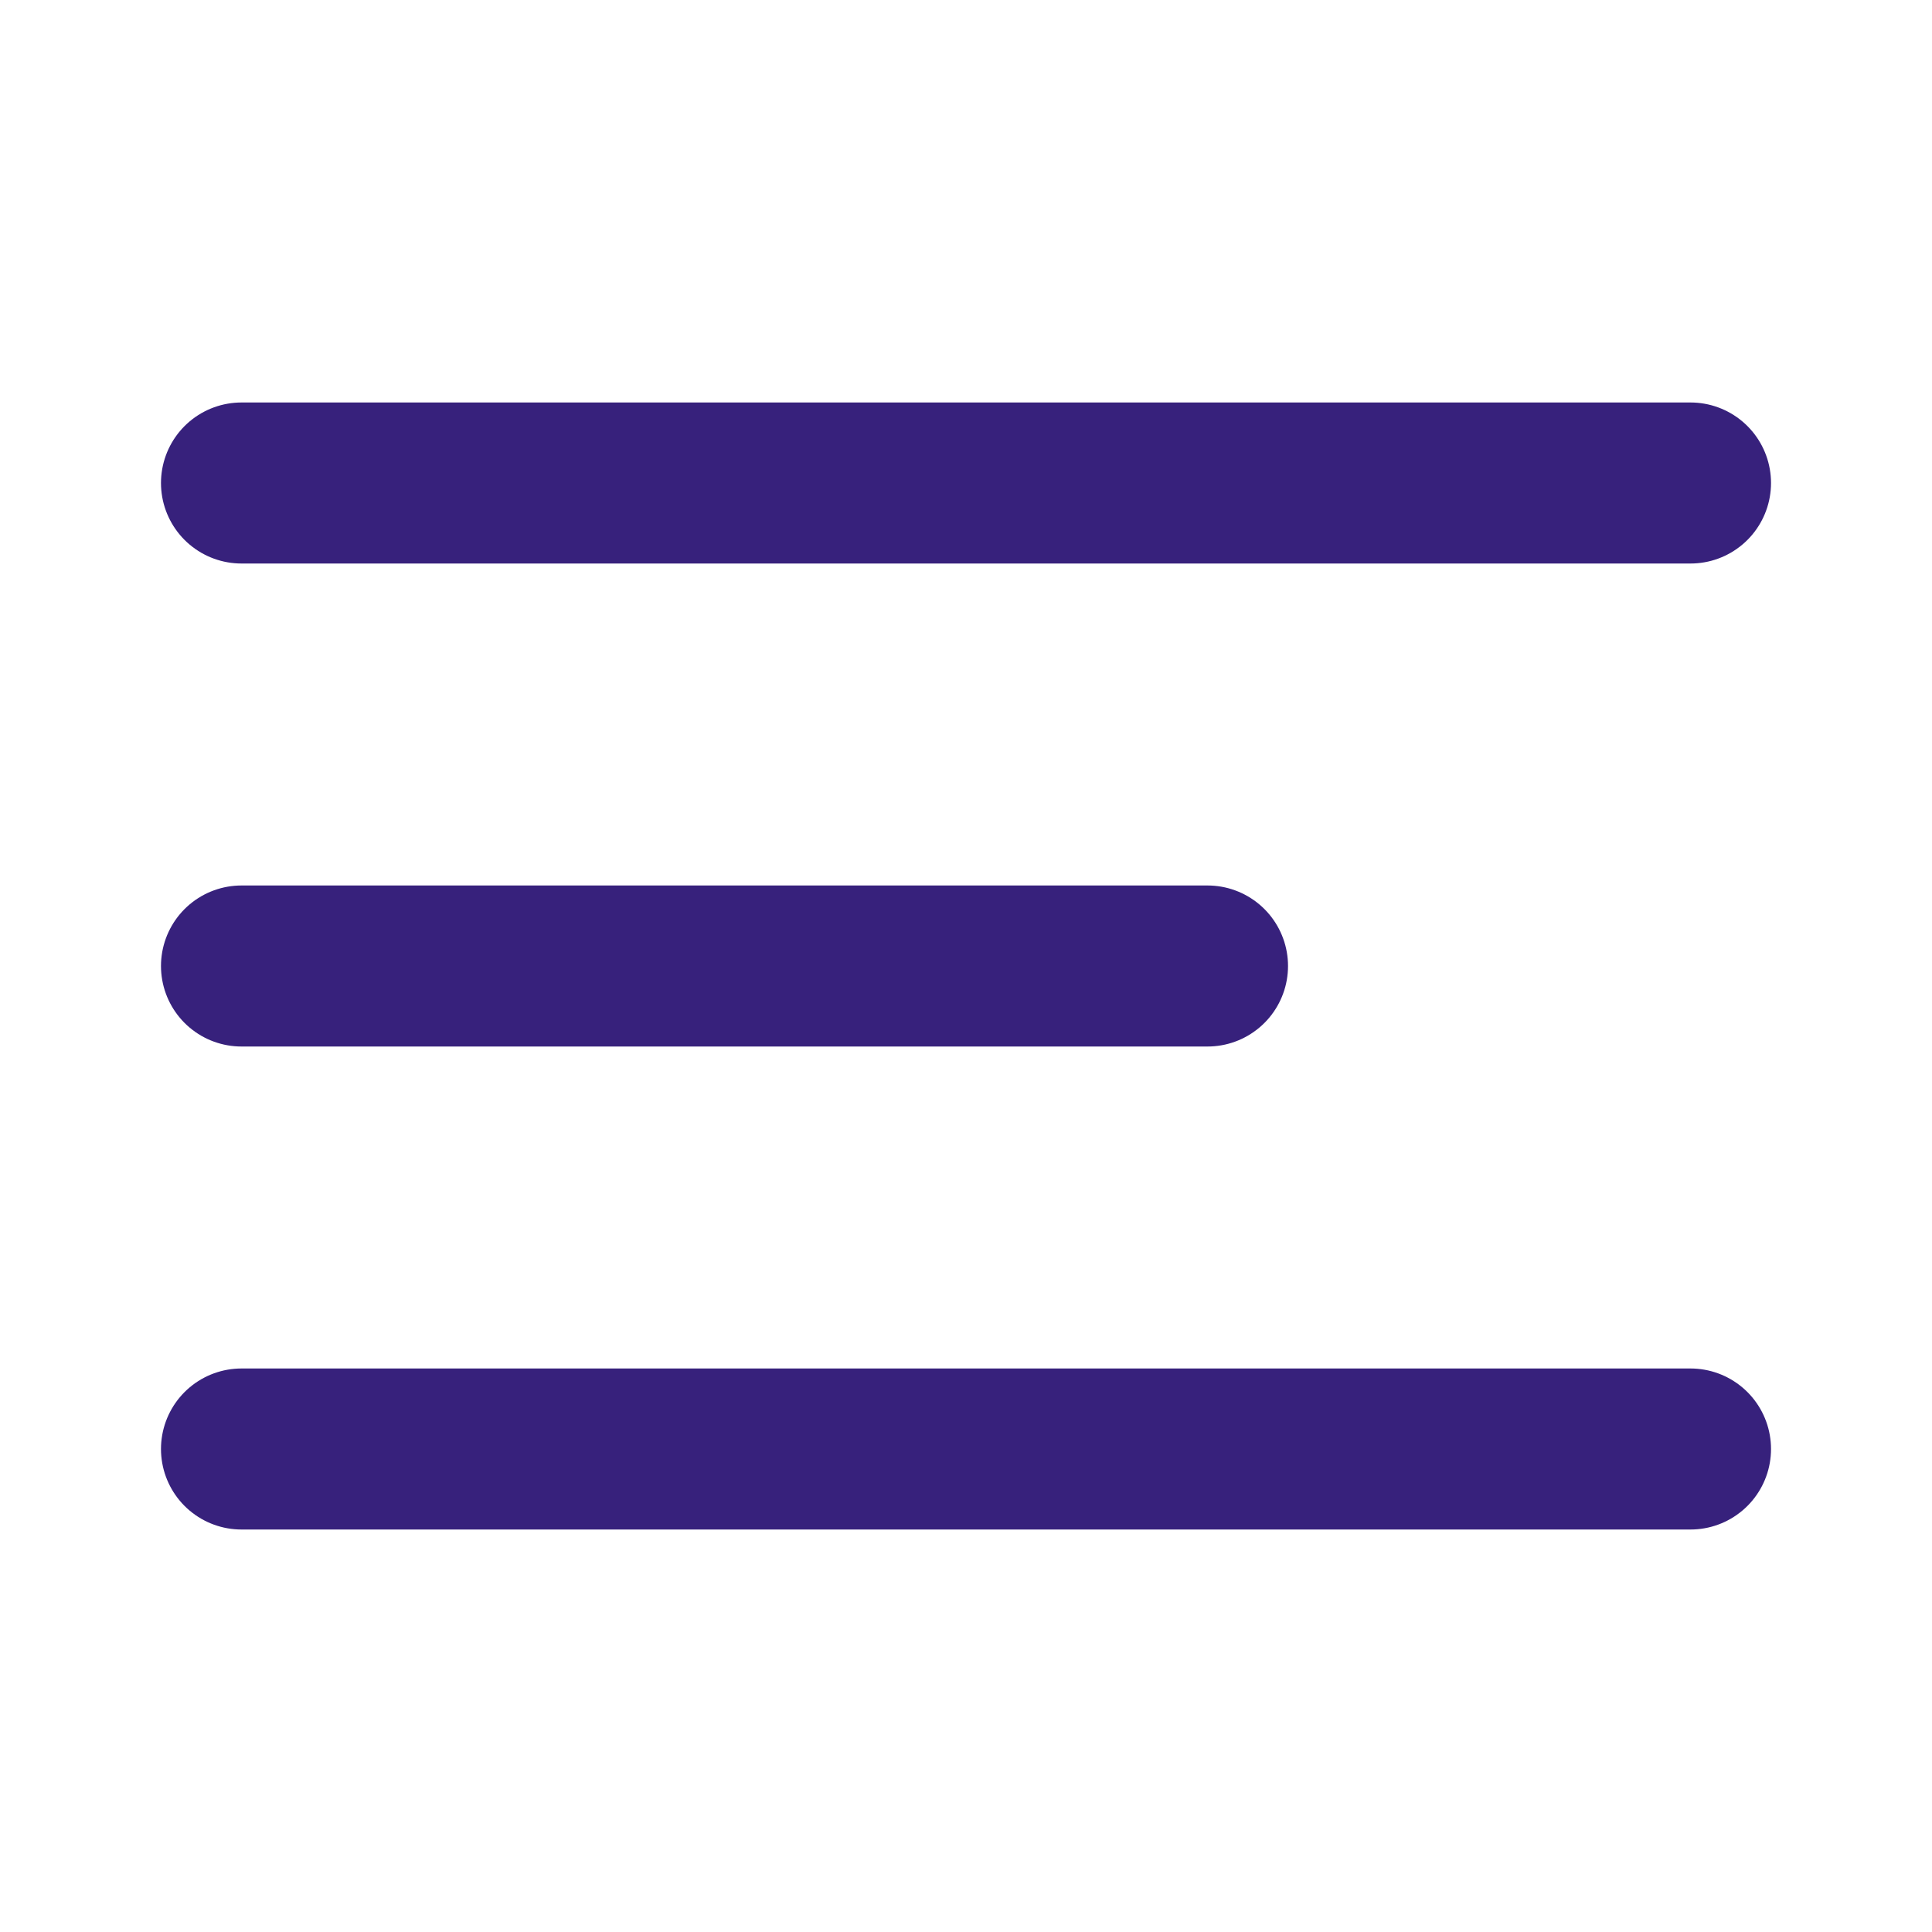
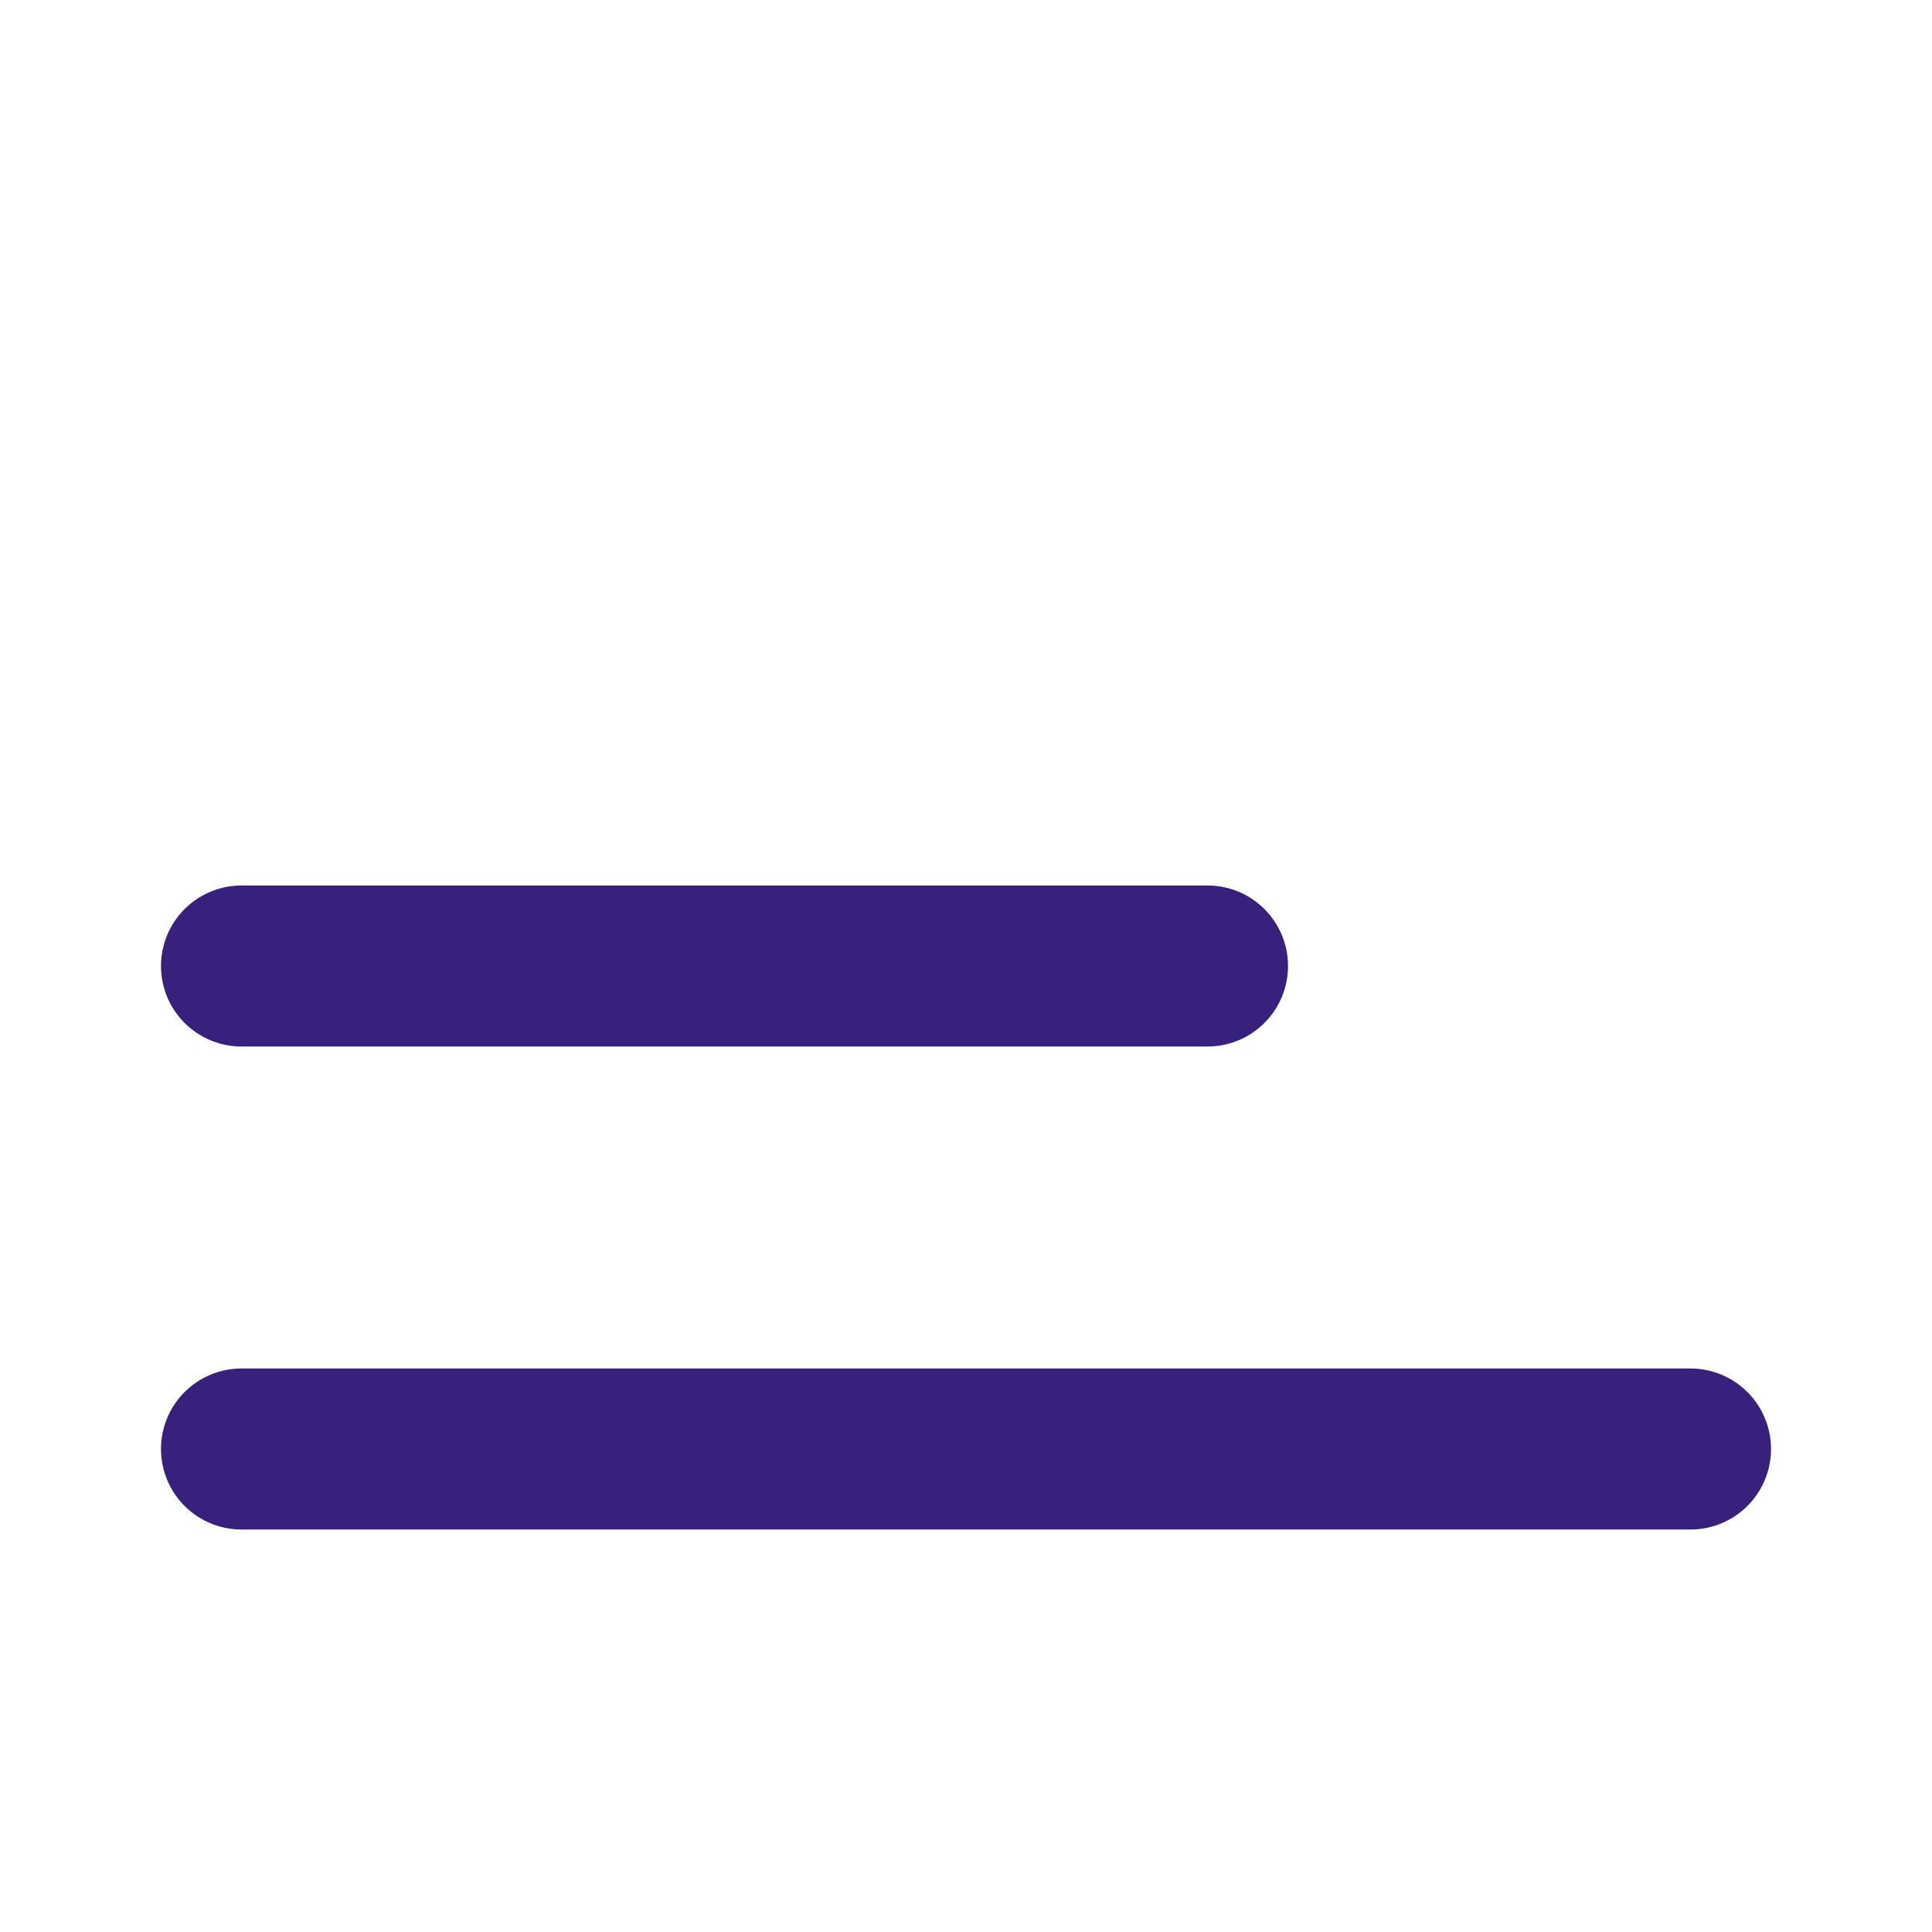
<svg xmlns="http://www.w3.org/2000/svg" width="20" height="20" viewBox="0 0 20 20" fill="none">
  <g id="menu-02">
-     <path id="Icon" d="M2.5 10H12.5M2.5 5H17.5M2.5 15H17.5" stroke="#37217C" stroke-width="1.667" stroke-linecap="round" stroke-linejoin="round" />
+     <path id="Icon" d="M2.5 10H12.5M2.5 5M2.5 15H17.5" stroke="#37217C" stroke-width="1.667" stroke-linecap="round" stroke-linejoin="round" />
  </g>
</svg>